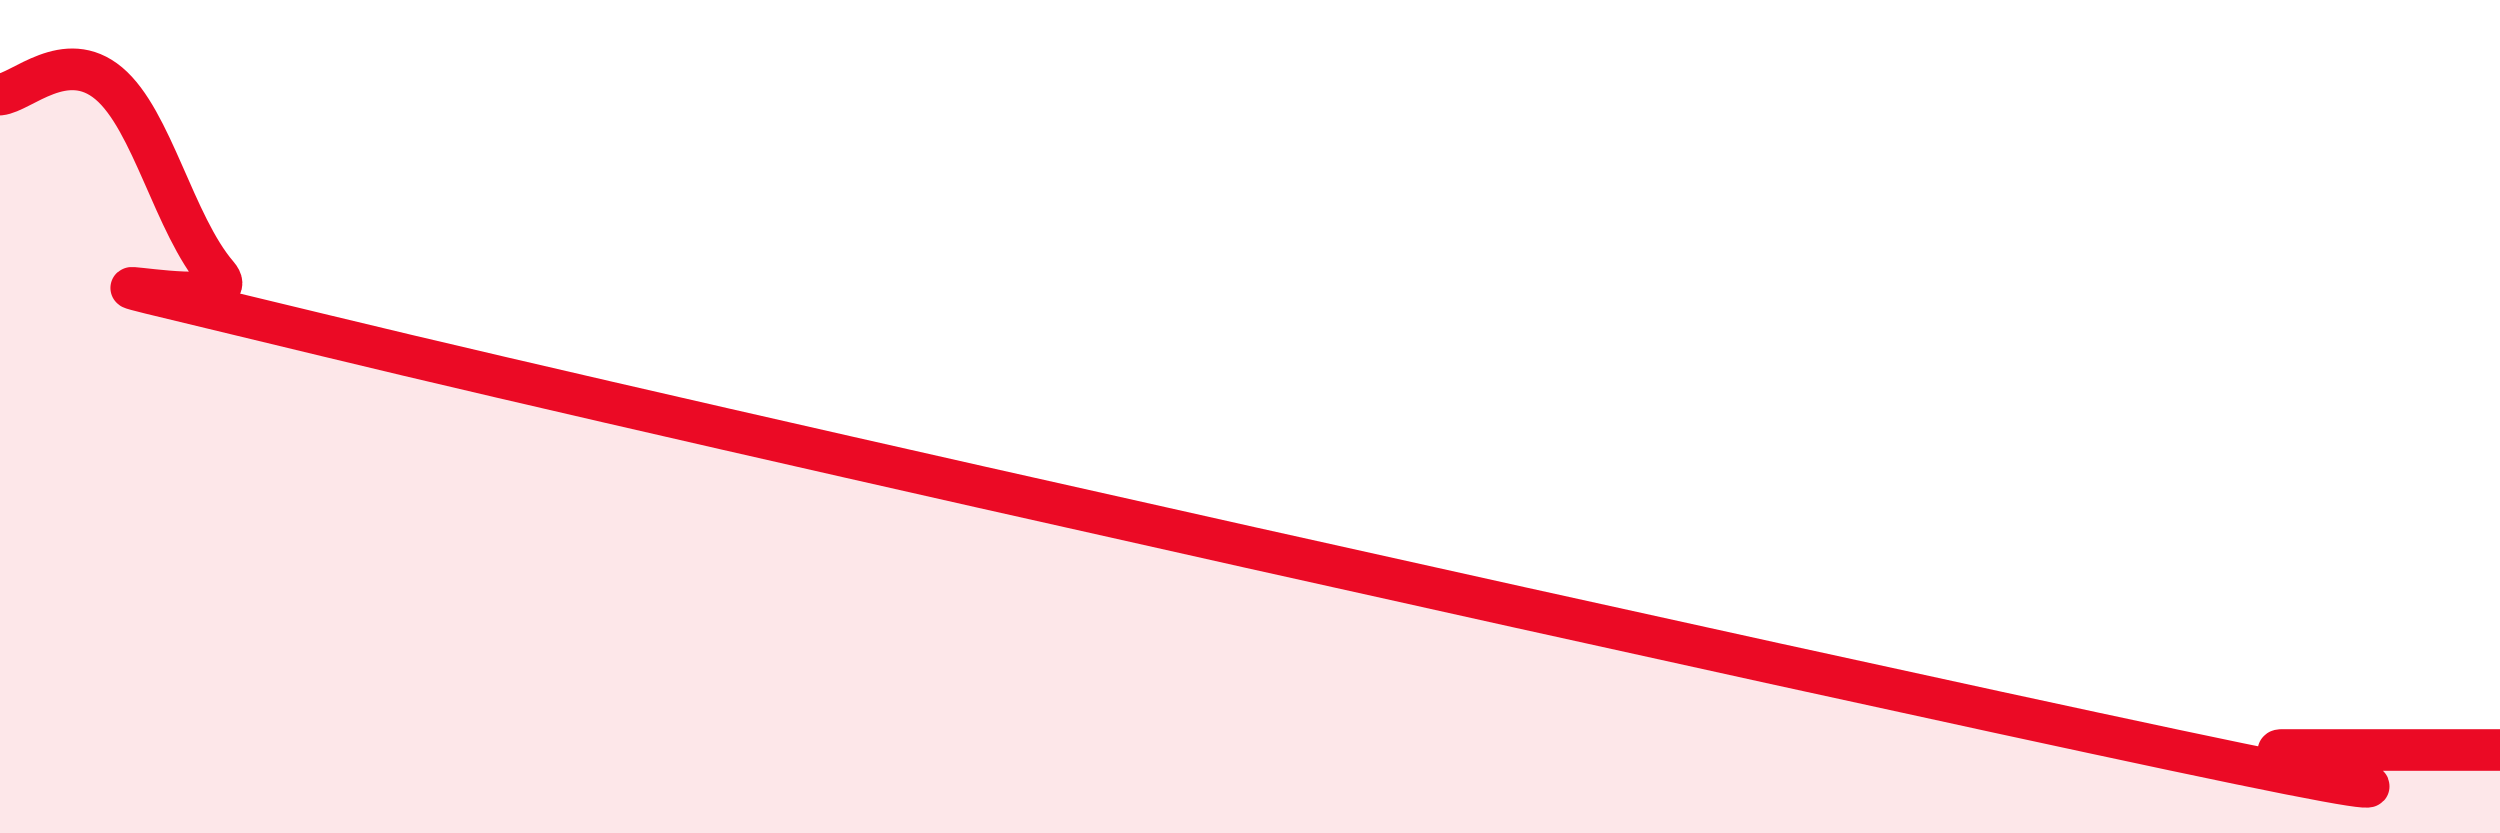
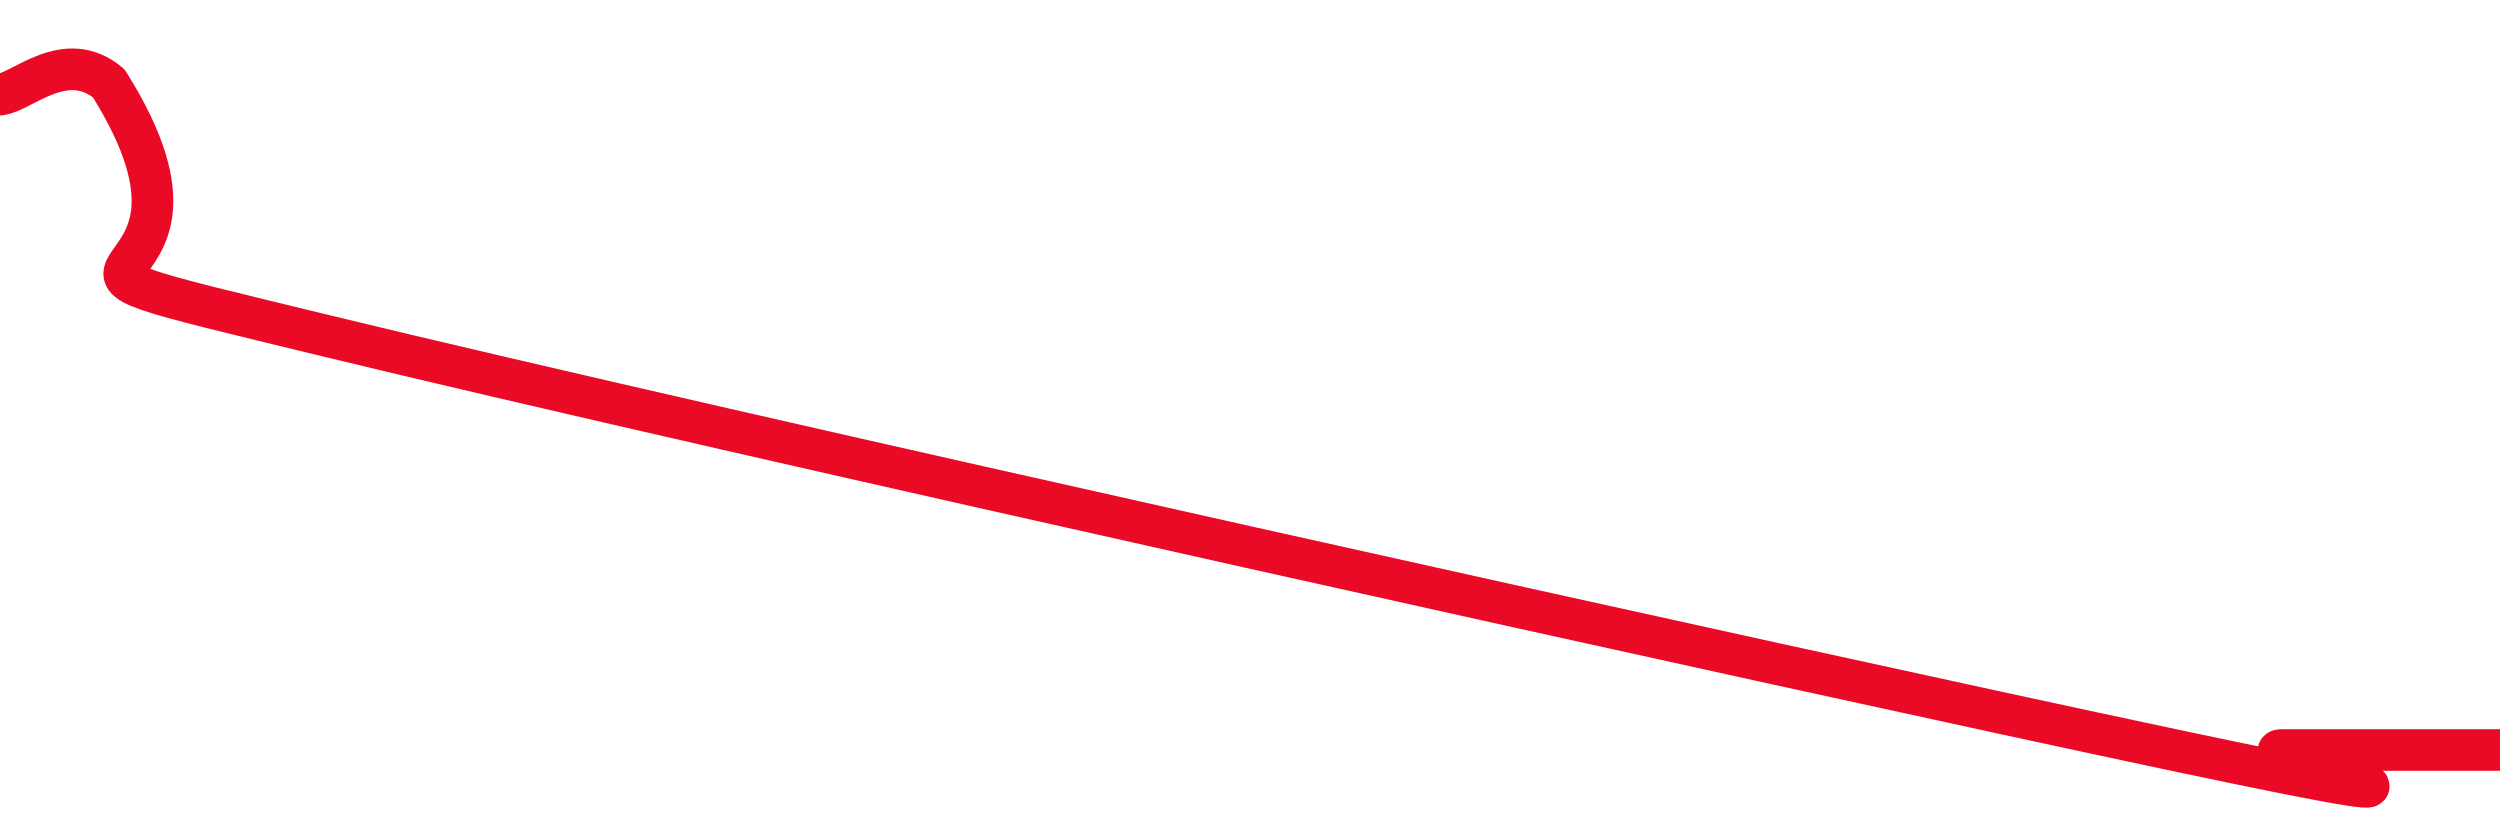
<svg xmlns="http://www.w3.org/2000/svg" width="60" height="20" viewBox="0 0 60 20">
-   <path d="M 0,2.27 C 0.52,2.22 1.57,1.13 2.61,2 C 3.65,2.87 4.18,5.39 5.22,6.6 C 6.26,7.81 -1.56,5.78 7.83,8.06 C 17.22,10.34 42.78,16.01 52.17,18 C 61.56,19.99 53.74,18 54.78,18 C 55.82,18 56.35,18 57.39,18 C 58.43,18 59.48,18 60,18L60 20L0 20Z" fill="#EB0A25" opacity="0.1" stroke-linecap="round" stroke-linejoin="round" />
-   <path d="M 0,2.27 C 0.52,2.22 1.57,1.13 2.61,2 C 3.65,2.87 4.18,5.39 5.22,6.6 C 6.26,7.81 -1.56,5.78 7.83,8.06 C 17.22,10.34 42.78,16.01 52.17,18 C 61.56,19.99 53.74,18 54.78,18 C 55.82,18 56.35,18 57.39,18 C 58.43,18 59.48,18 60,18" stroke="#EB0A25" stroke-width="1" fill="none" stroke-linecap="round" stroke-linejoin="round" />
+   <path d="M 0,2.27 C 0.52,2.22 1.57,1.13 2.61,2 C 6.26,7.81 -1.56,5.78 7.83,8.06 C 17.22,10.34 42.78,16.01 52.17,18 C 61.56,19.99 53.74,18 54.78,18 C 55.82,18 56.35,18 57.39,18 C 58.43,18 59.48,18 60,18" stroke="#EB0A25" stroke-width="1" fill="none" stroke-linecap="round" stroke-linejoin="round" />
</svg>